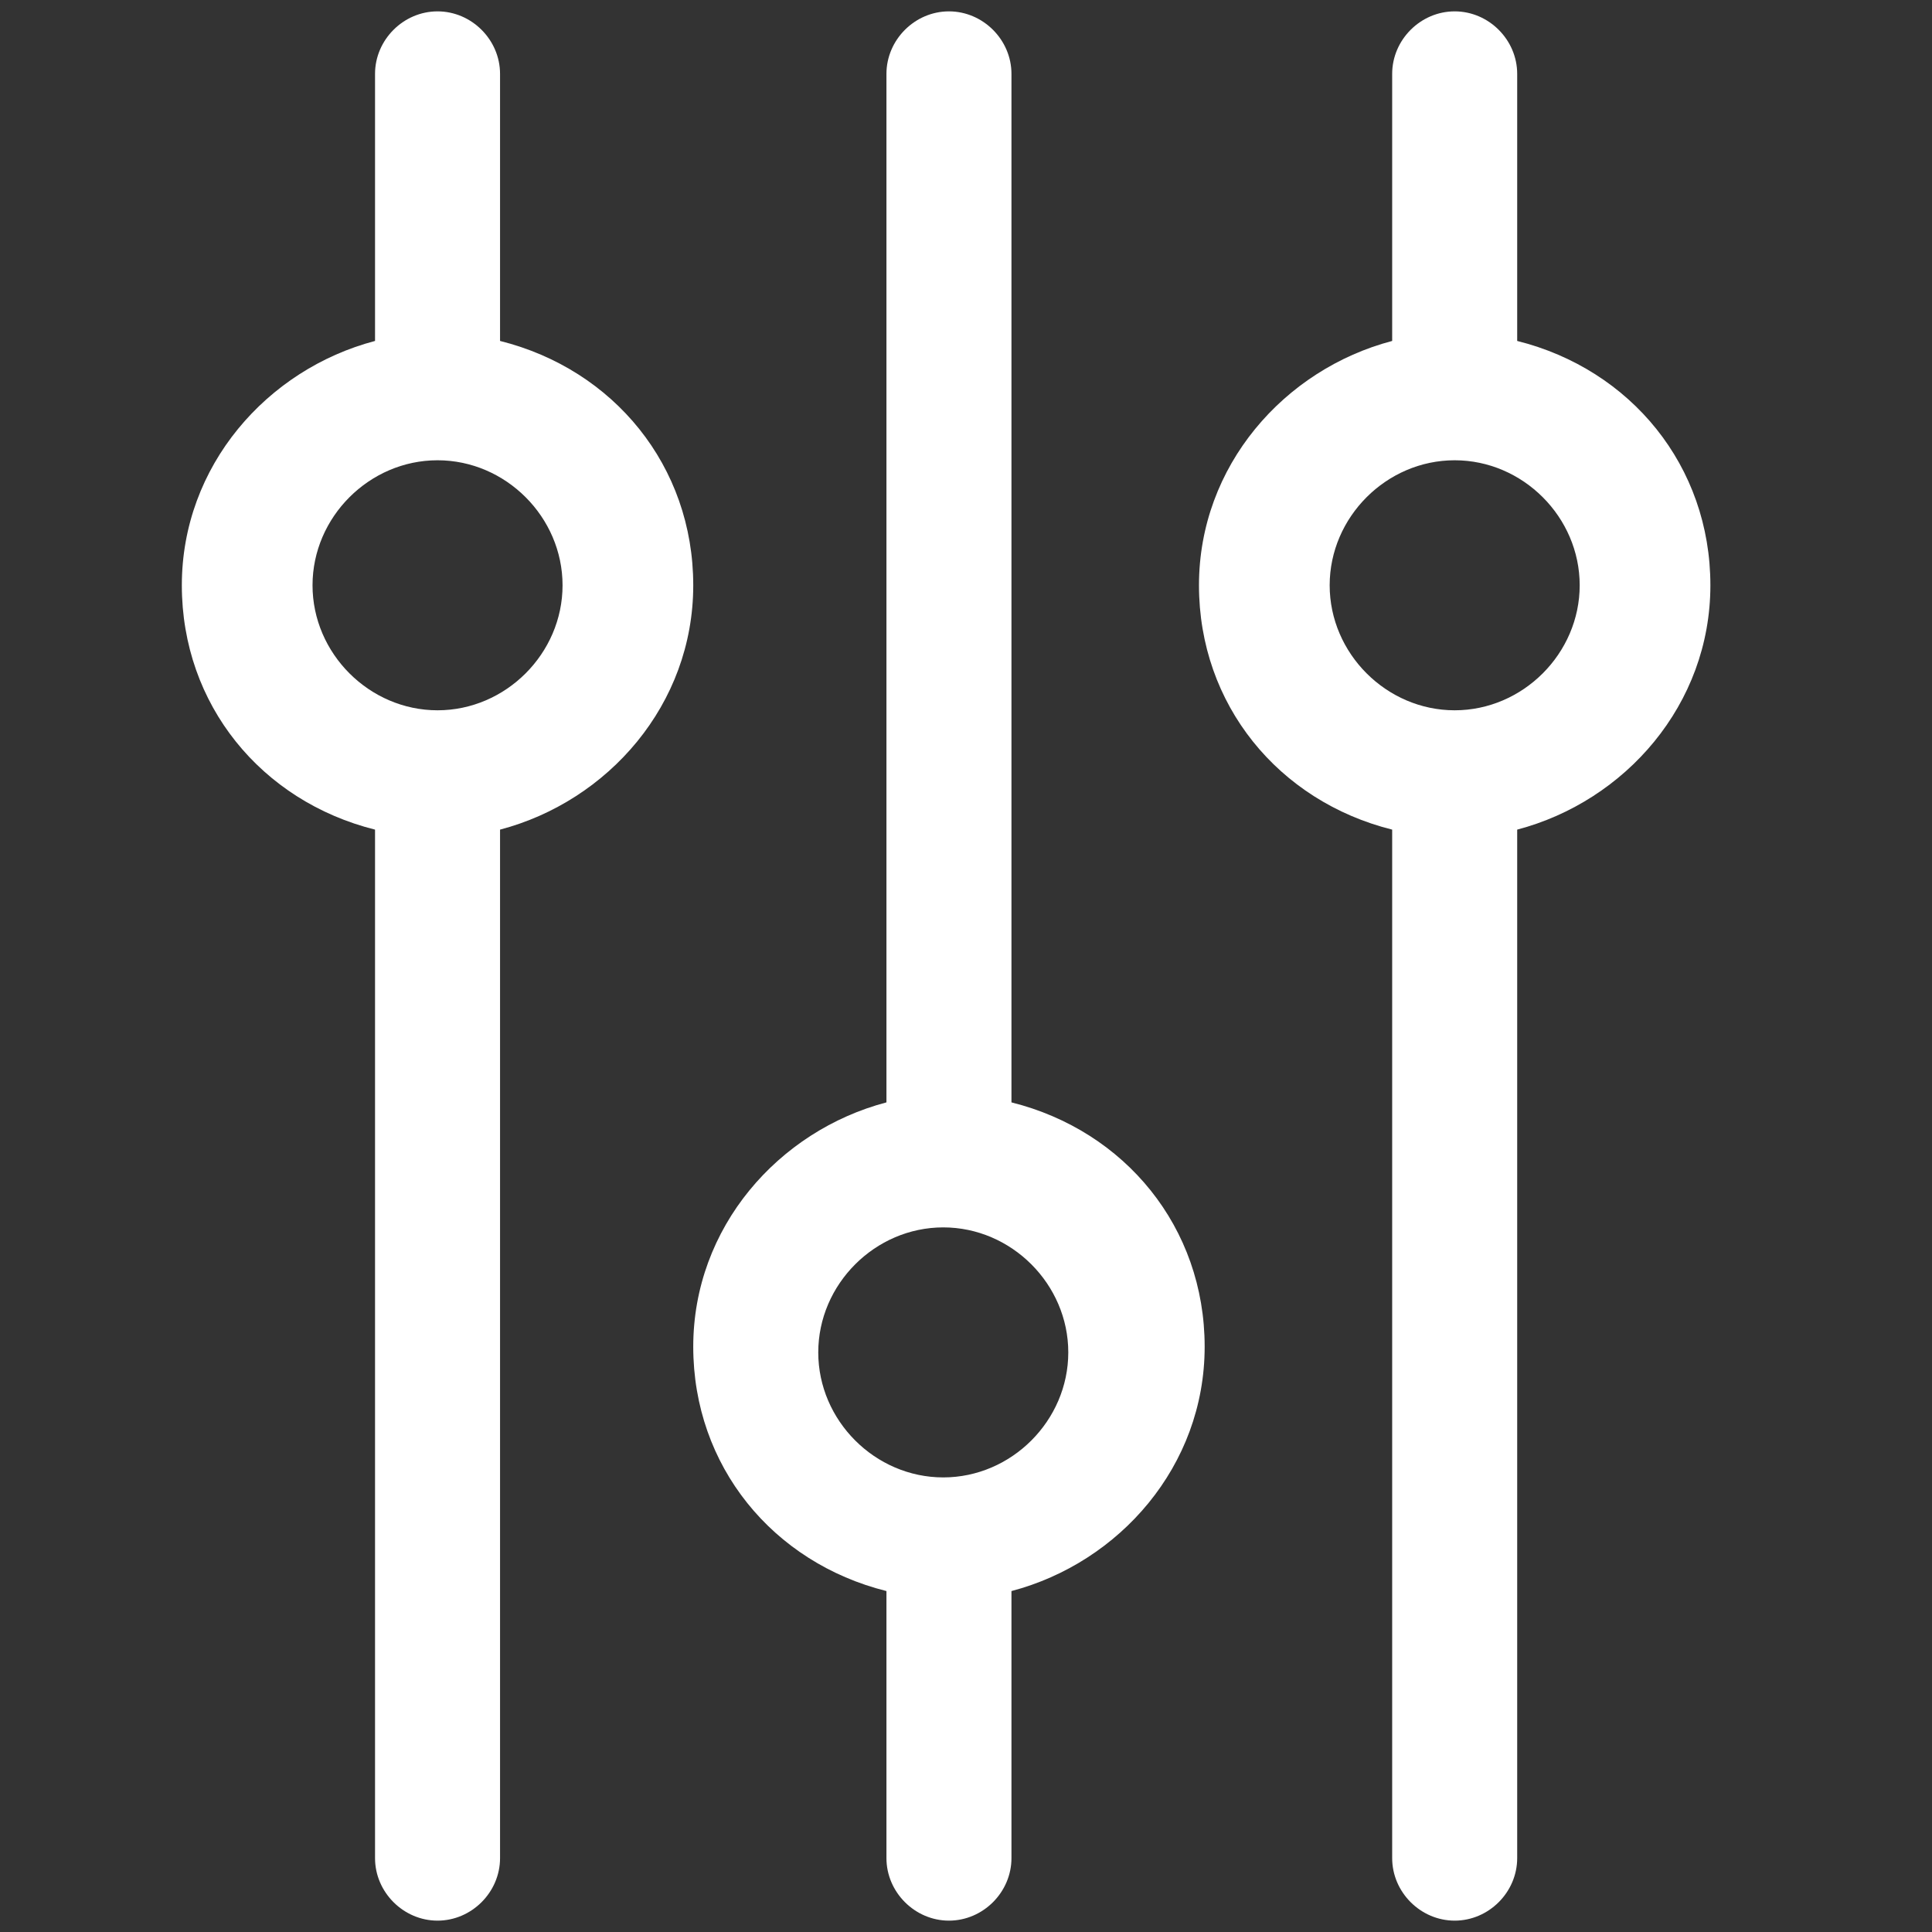
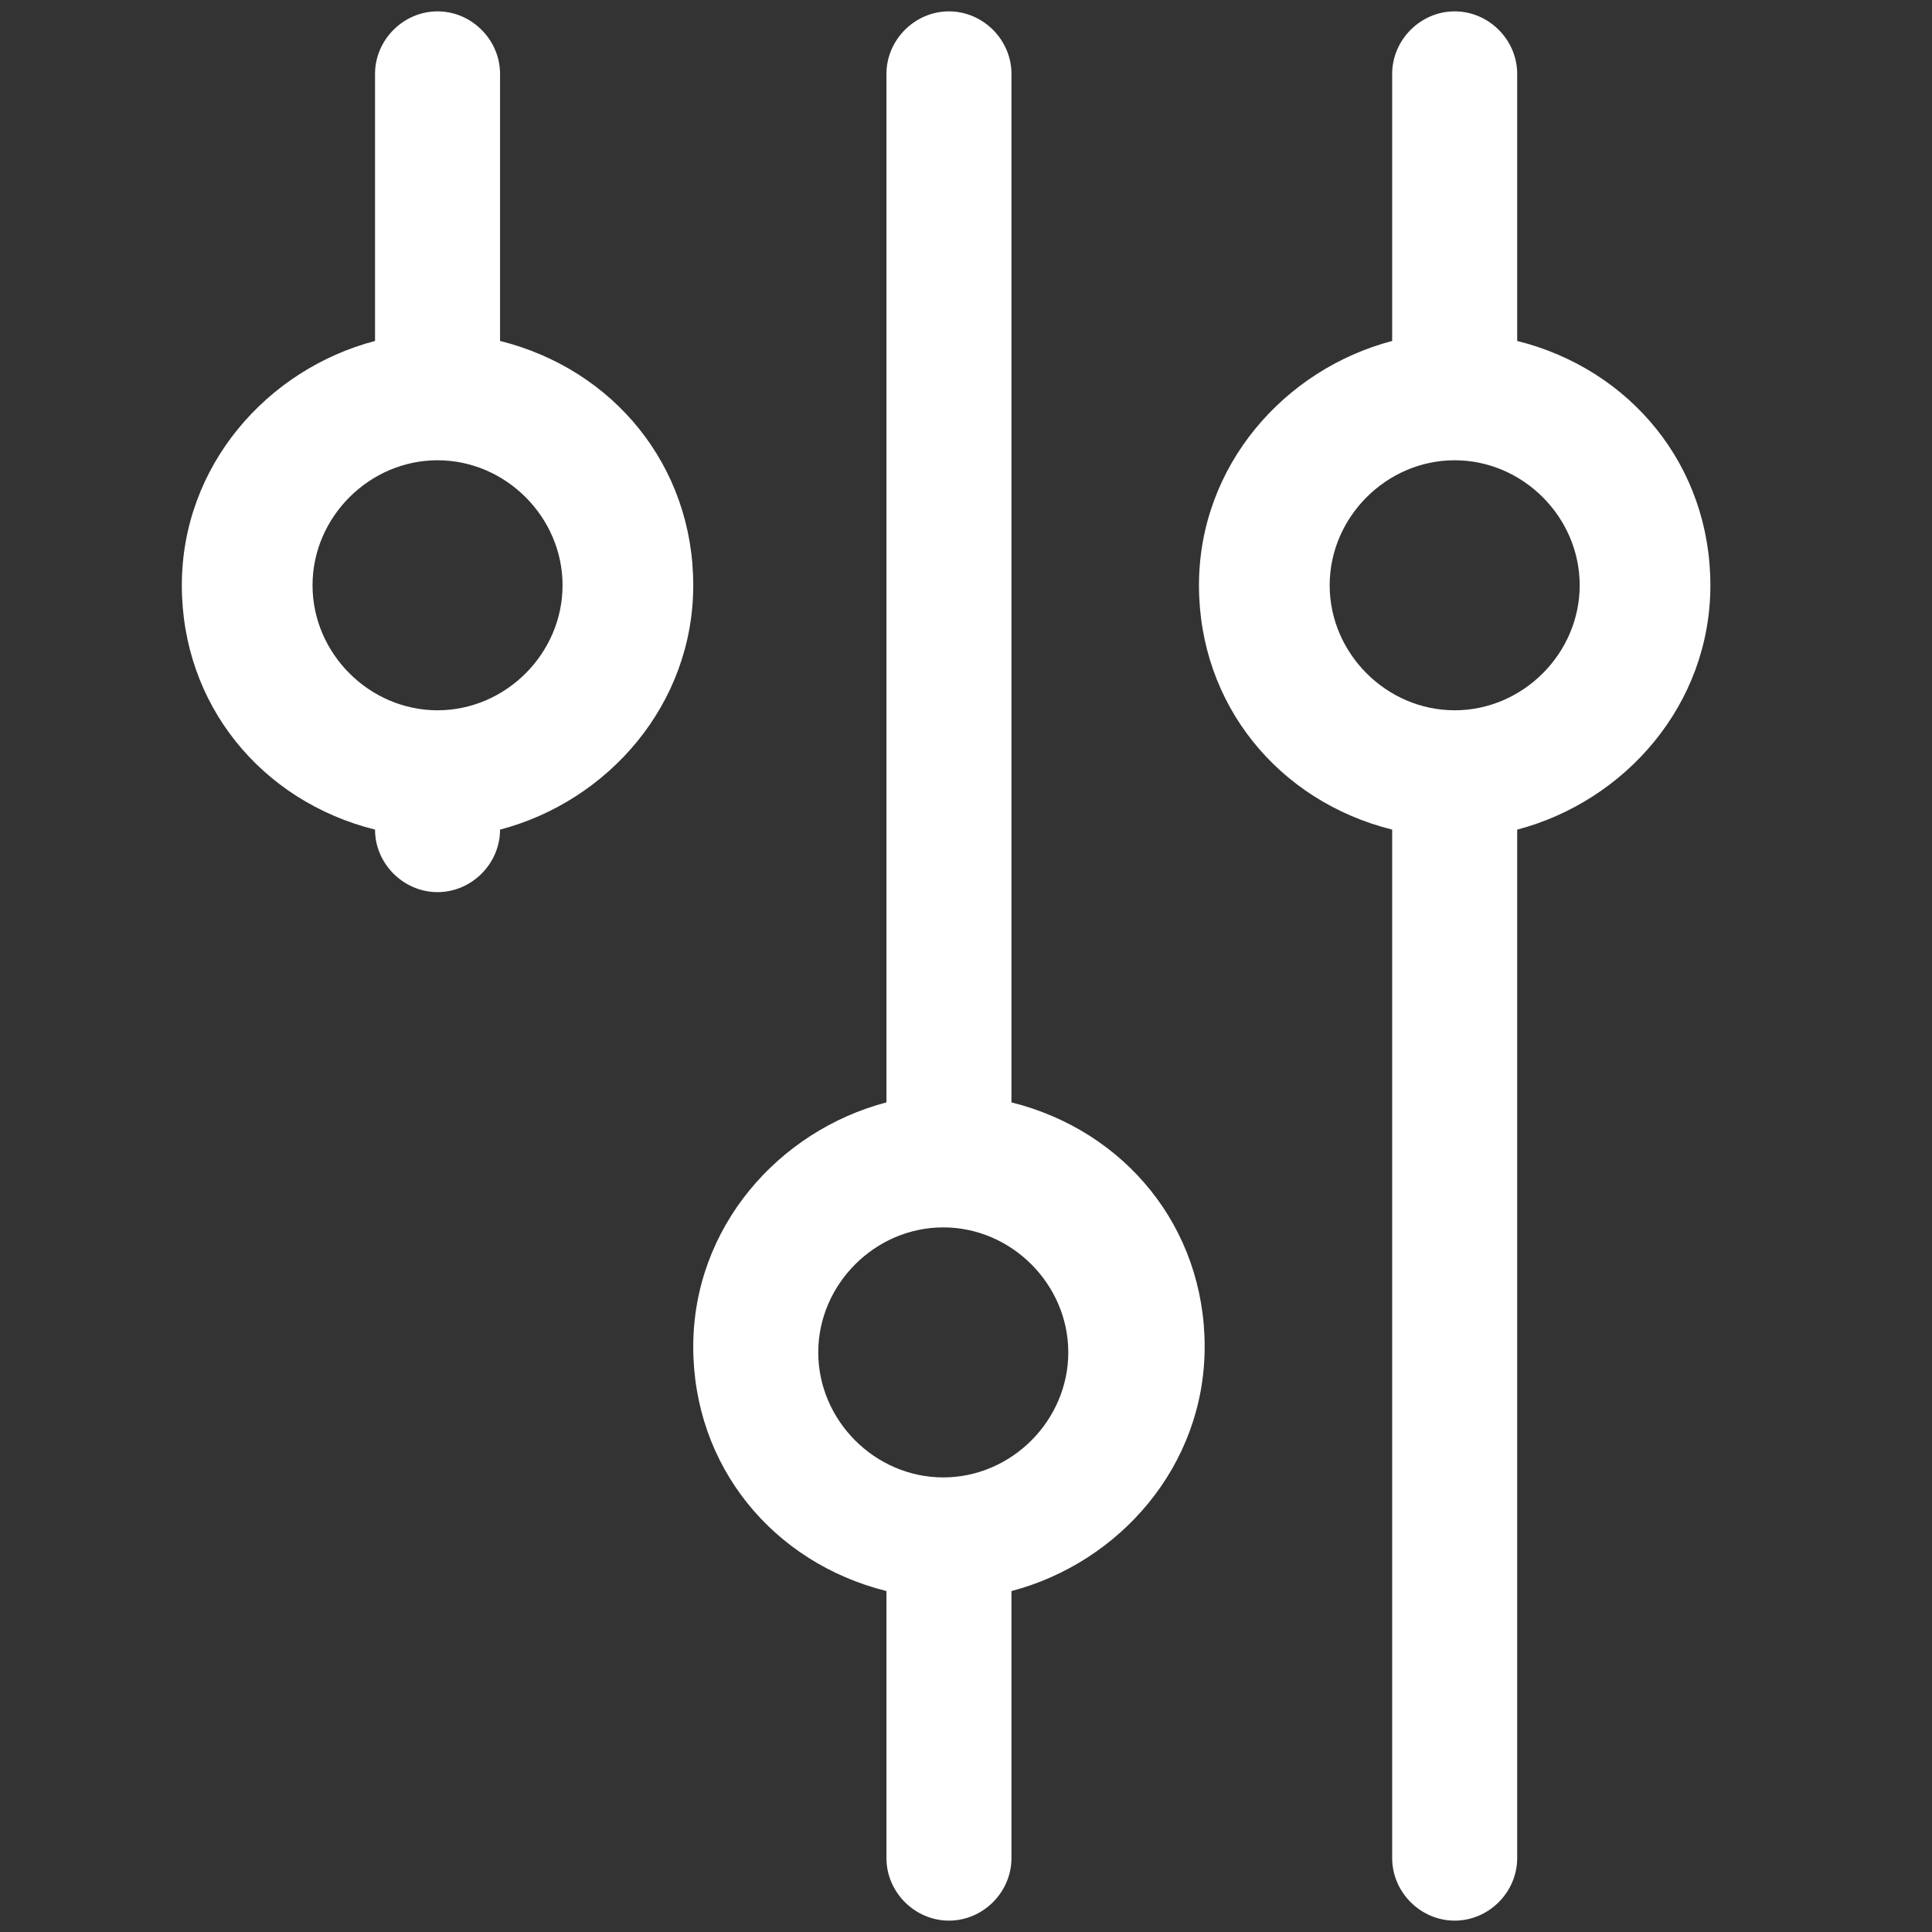
<svg xmlns="http://www.w3.org/2000/svg" id="Layer_1" version="1.1" width="34" height="34" viewBox="0 0 34 34">
  <rect x="0" y="0" width="34" height="34" fill="#333333" stroke="none" />
  <defs>
    <style>
      .st0 {
        fill: #fff;
      }
    </style>
  </defs>
-   <path class="st0" d="M12.2,10.3c0-2.1-1.4-3.8-3.4-4.3V1.3c0-.6-.5-1.1-1.1-1.1s-1.1.5-1.1,1.1v4.7c-1.9.5-3.4,2.2-3.4,4.3s1.4,3.8,3.4,4.3v18.1c0,.6.5,1.1,1.1,1.1s1.1-.5,1.1-1.1V14.6c1.9-.5,3.4-2.2,3.4-4.3ZM7.7,12.5c-1.2,0-2.2-1-2.2-2.2s1-2.2,2.2-2.2,2.2,1,2.2,2.2-1,2.2-2.2,2.2ZM17.8,19.4V1.3c0-.6-.5-1.1-1.1-1.1s-1.1.5-1.1,1.1v18.1c-1.9.5-3.4,2.2-3.4,4.3s1.4,3.8,3.4,4.3v4.7c0,.6.5,1.1,1.1,1.1s1.1-.5,1.1-1.1v-4.7c1.9-.5,3.4-2.2,3.4-4.3s-1.4-3.8-3.4-4.3ZM16.6,26c-1.2,0-2.2-1-2.2-2.2s1-2.2,2.2-2.2,2.2,1,2.2,2.2-1,2.2-2.2,2.2ZM30.1,10.3c0-2.1-1.4-3.8-3.4-4.3V1.3c0-.6-.5-1.1-1.1-1.1s-1.1.5-1.1,1.1v4.7c-1.9.5-3.4,2.2-3.4,4.3s1.4,3.8,3.4,4.3v18.1c0,.6.5,1.1,1.1,1.1s1.1-.5,1.1-1.1V14.6c1.9-.5,3.4-2.2,3.4-4.3ZM25.6,12.5c-1.2,0-2.2-1-2.2-2.2s1-2.2,2.2-2.2,2.2,1,2.2,2.2-1,2.2-2.2,2.2Z" />
+   <path class="st0" d="M12.2,10.3c0-2.1-1.4-3.8-3.4-4.3V1.3c0-.6-.5-1.1-1.1-1.1s-1.1.5-1.1,1.1v4.7c-1.9.5-3.4,2.2-3.4,4.3s1.4,3.8,3.4,4.3c0,.6.5,1.1,1.1,1.1s1.1-.5,1.1-1.1V14.6c1.9-.5,3.4-2.2,3.4-4.3ZM7.7,12.5c-1.2,0-2.2-1-2.2-2.2s1-2.2,2.2-2.2,2.2,1,2.2,2.2-1,2.2-2.2,2.2ZM17.8,19.4V1.3c0-.6-.5-1.1-1.1-1.1s-1.1.5-1.1,1.1v18.1c-1.9.5-3.4,2.2-3.4,4.3s1.4,3.8,3.4,4.3v4.7c0,.6.5,1.1,1.1,1.1s1.1-.5,1.1-1.1v-4.7c1.9-.5,3.4-2.2,3.4-4.3s-1.4-3.8-3.4-4.3ZM16.6,26c-1.2,0-2.2-1-2.2-2.2s1-2.2,2.2-2.2,2.2,1,2.2,2.2-1,2.2-2.2,2.2ZM30.1,10.3c0-2.1-1.4-3.8-3.4-4.3V1.3c0-.6-.5-1.1-1.1-1.1s-1.1.5-1.1,1.1v4.7c-1.9.5-3.4,2.2-3.4,4.3s1.4,3.8,3.4,4.3v18.1c0,.6.5,1.1,1.1,1.1s1.1-.5,1.1-1.1V14.6c1.9-.5,3.4-2.2,3.4-4.3ZM25.6,12.5c-1.2,0-2.2-1-2.2-2.2s1-2.2,2.2-2.2,2.2,1,2.2,2.2-1,2.2-2.2,2.2Z" />
</svg>